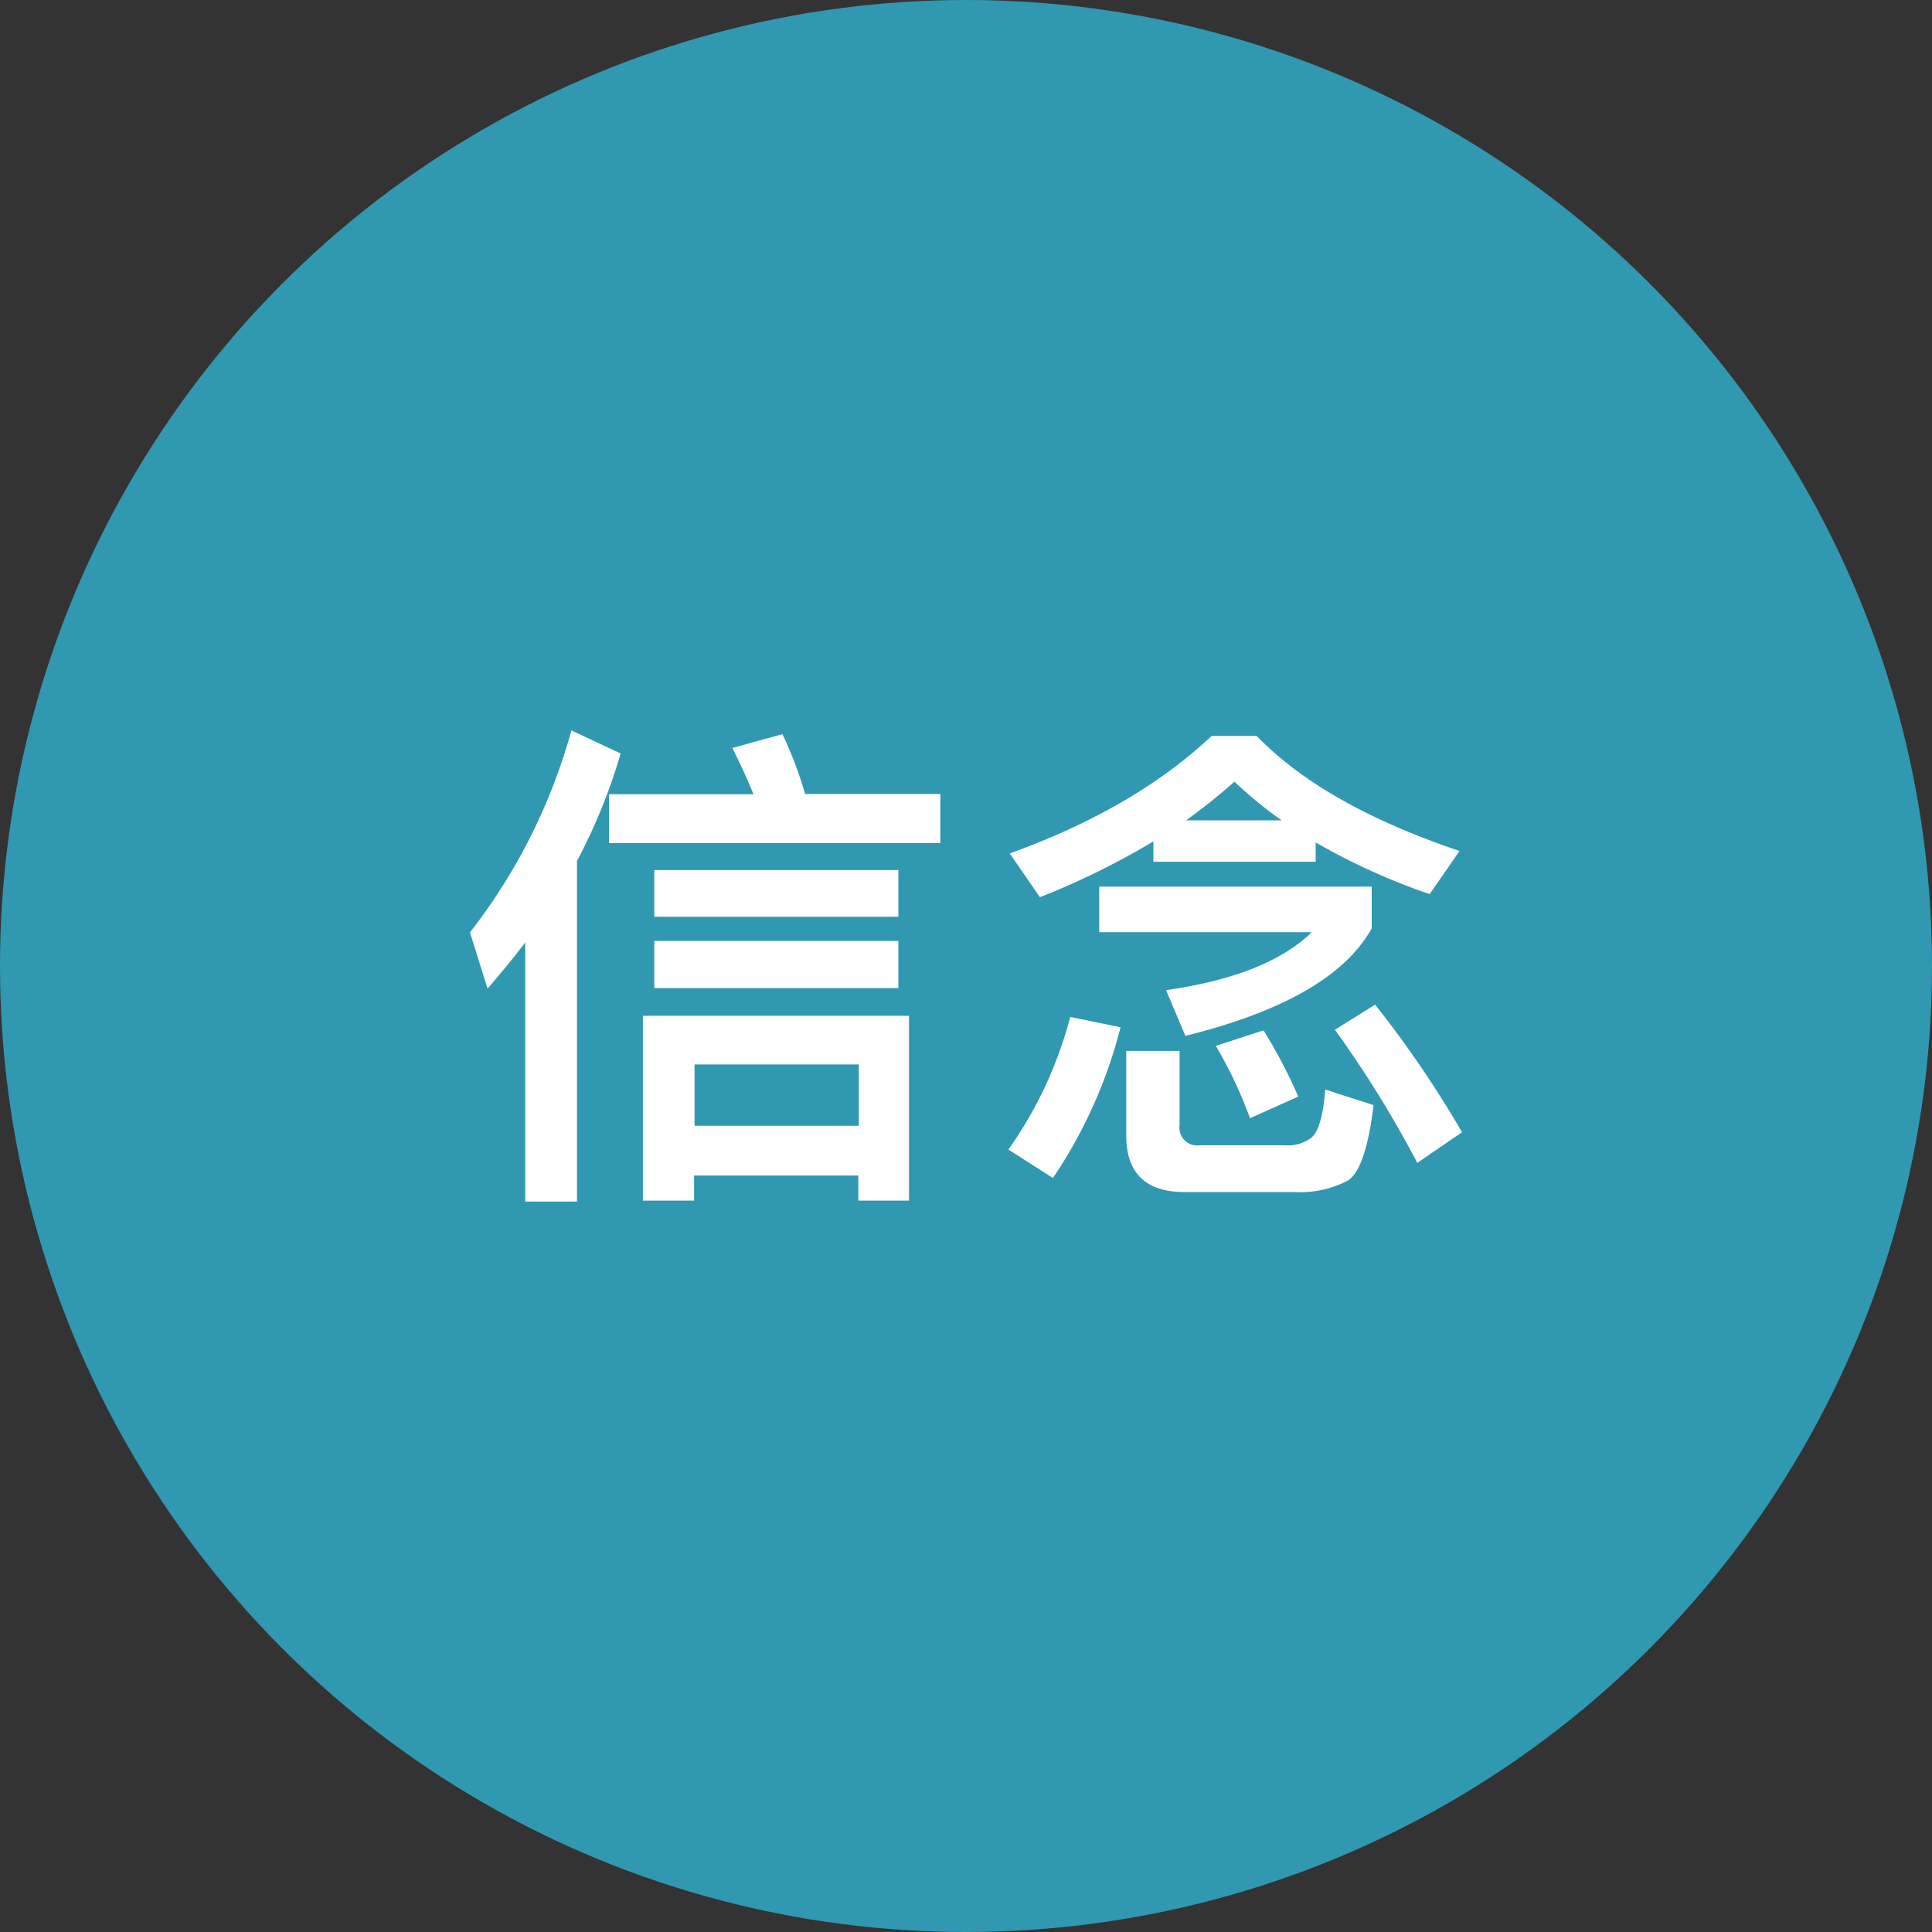
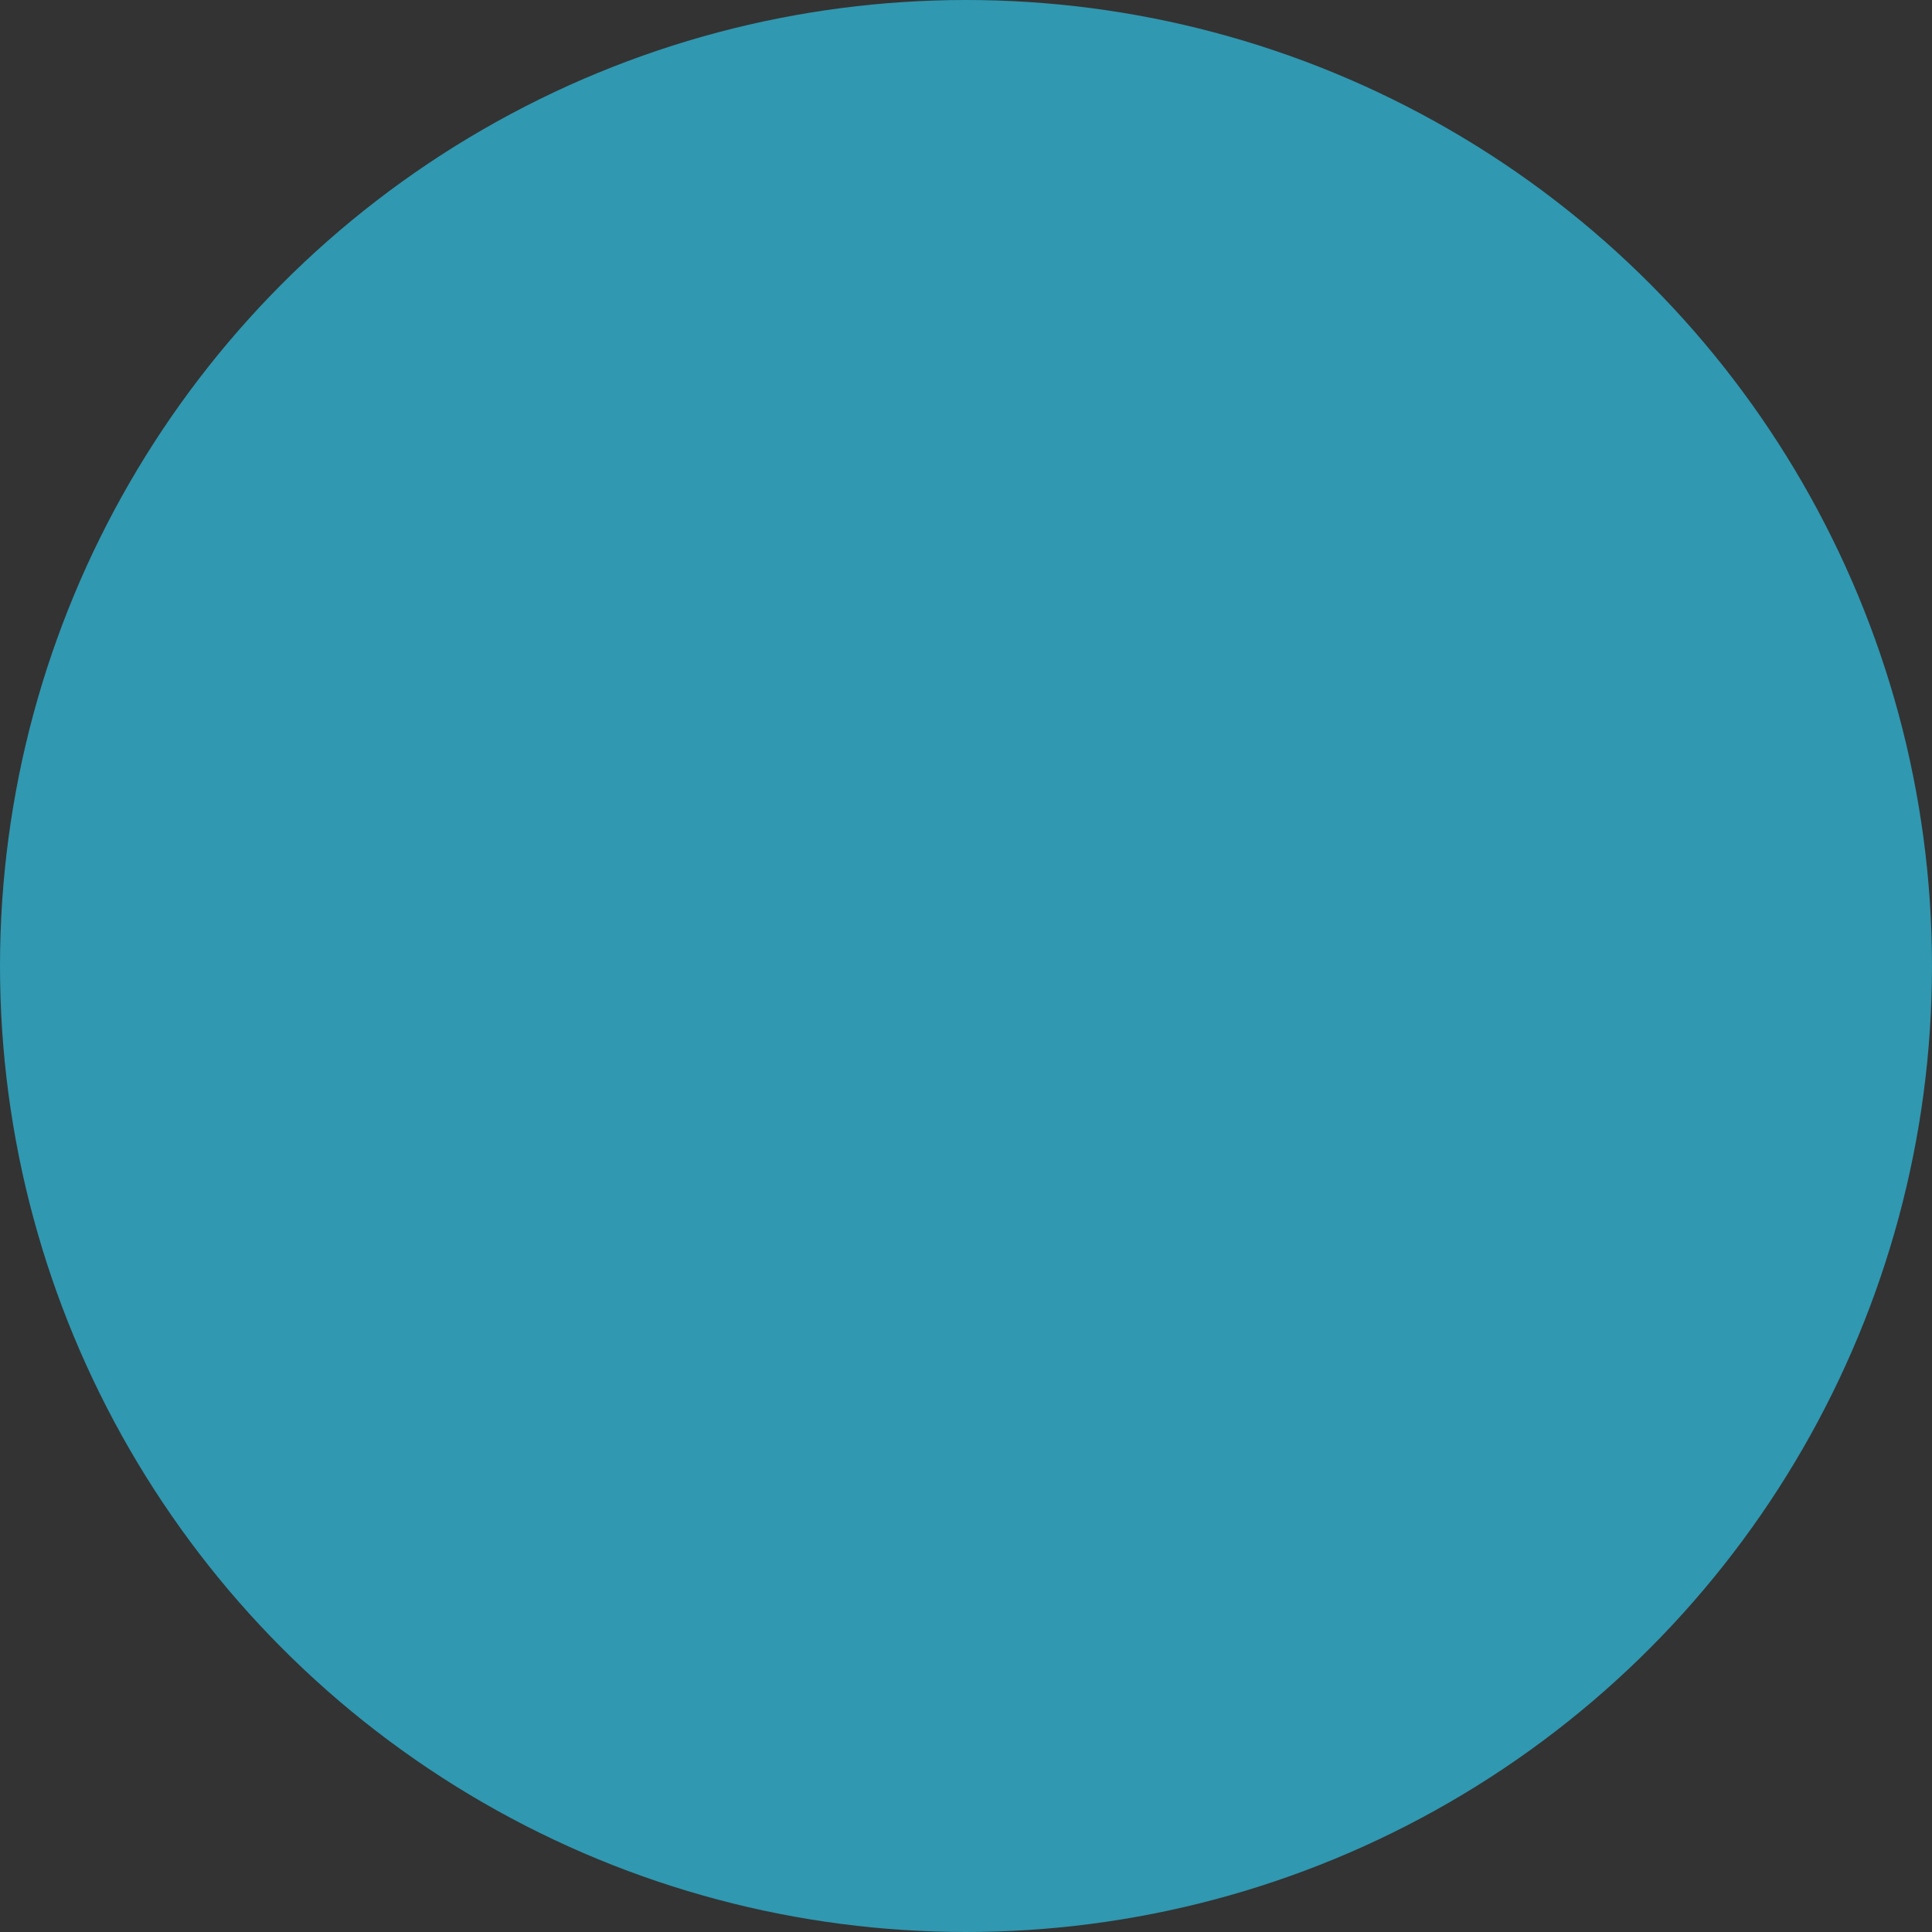
<svg xmlns="http://www.w3.org/2000/svg" id="Layer_1" data-name="Layer 1" viewBox="0 0 200 200">
  <rect x="0" y="0" width="200" height="200" fill="#333333" stroke="none" />
  <defs>
    <style>.cls-1{fill:#3098b1;}.cls-2{isolation:isolate;}.cls-3{fill:#fff;}</style>
  </defs>
  <circle id="Ellipse_8" data-name="Ellipse 8" class="cls-1" cx="100" cy="100" r="100" />
  <g id="信念" class="cls-2">
    <g class="cls-2">
-       <path class="cls-3" d="M50.47,102.34l-1.82-5.82a59.83,59.83,0,0,0,10.5-20.91L64.25,78a59.13,59.13,0,0,1-4.52,11.13v35.26H54.37V97.56C53.12,99.22,51.82,100.78,50.47,102.34ZM78,82.22c-.68-1.67-1.41-3.23-2.19-4.79L81,76a40.19,40.19,0,0,1,2.34,6.19h14v5.09H63.05V82.22ZM94.1,124.29H88.85v-2.6h-17v2.6h-5.3V105.15H94.1ZM93,90.07V94.9H67.73V90.07Zm0,7.33v4.89H67.73V97.4Zm-4.1,19.14v-6.35h-17v6.35Z" />
-       <path class="cls-3" d="M116,106.34a49.78,49.78,0,0,1-7,15.61L104.39,119a42.18,42.18,0,0,0,6.4-13.73Zm14.09-30.16c4.63,4.79,11.6,8.74,21,11.91L148,92.56a66.91,66.91,0,0,1-11.8-5.35v2h-16.8V87.1a79.7,79.7,0,0,1-11.75,5.78l-3.12-4.53q12.95-4.68,20.9-12.17ZM142,91.78V96.1c-2.7,4.89-9.15,8.63-19.29,11.13l-2-4.73c7-1,12-3,15.08-6h-22V91.78ZM122.59,123.4c-4,0-6-2-6-5.82v-8.79h5.52v7.69a1.84,1.84,0,0,0,2.08,2.08h8.84a4,4,0,0,0,2.7-.77c.73-.58,1.25-2.24,1.46-5l5,1.61c-.52,4.37-1.41,7-2.65,7.81A10.68,10.68,0,0,1,134,123.4Zm10.09-38.48a42.64,42.64,0,0,1-4.89-4,63.65,63.65,0,0,1-5,4Zm1.72,28.6-5,2.24a45.38,45.38,0,0,0-3.54-7.49l4.94-1.61A53.78,53.78,0,0,1,134.4,113.52Zm16.95,3.69-4.63,3.17a115,115,0,0,0-8.53-13.78l4.16-2.6A110.17,110.17,0,0,1,151.35,117.21Z" />
-     </g>
+       </g>
  </g>
</svg>